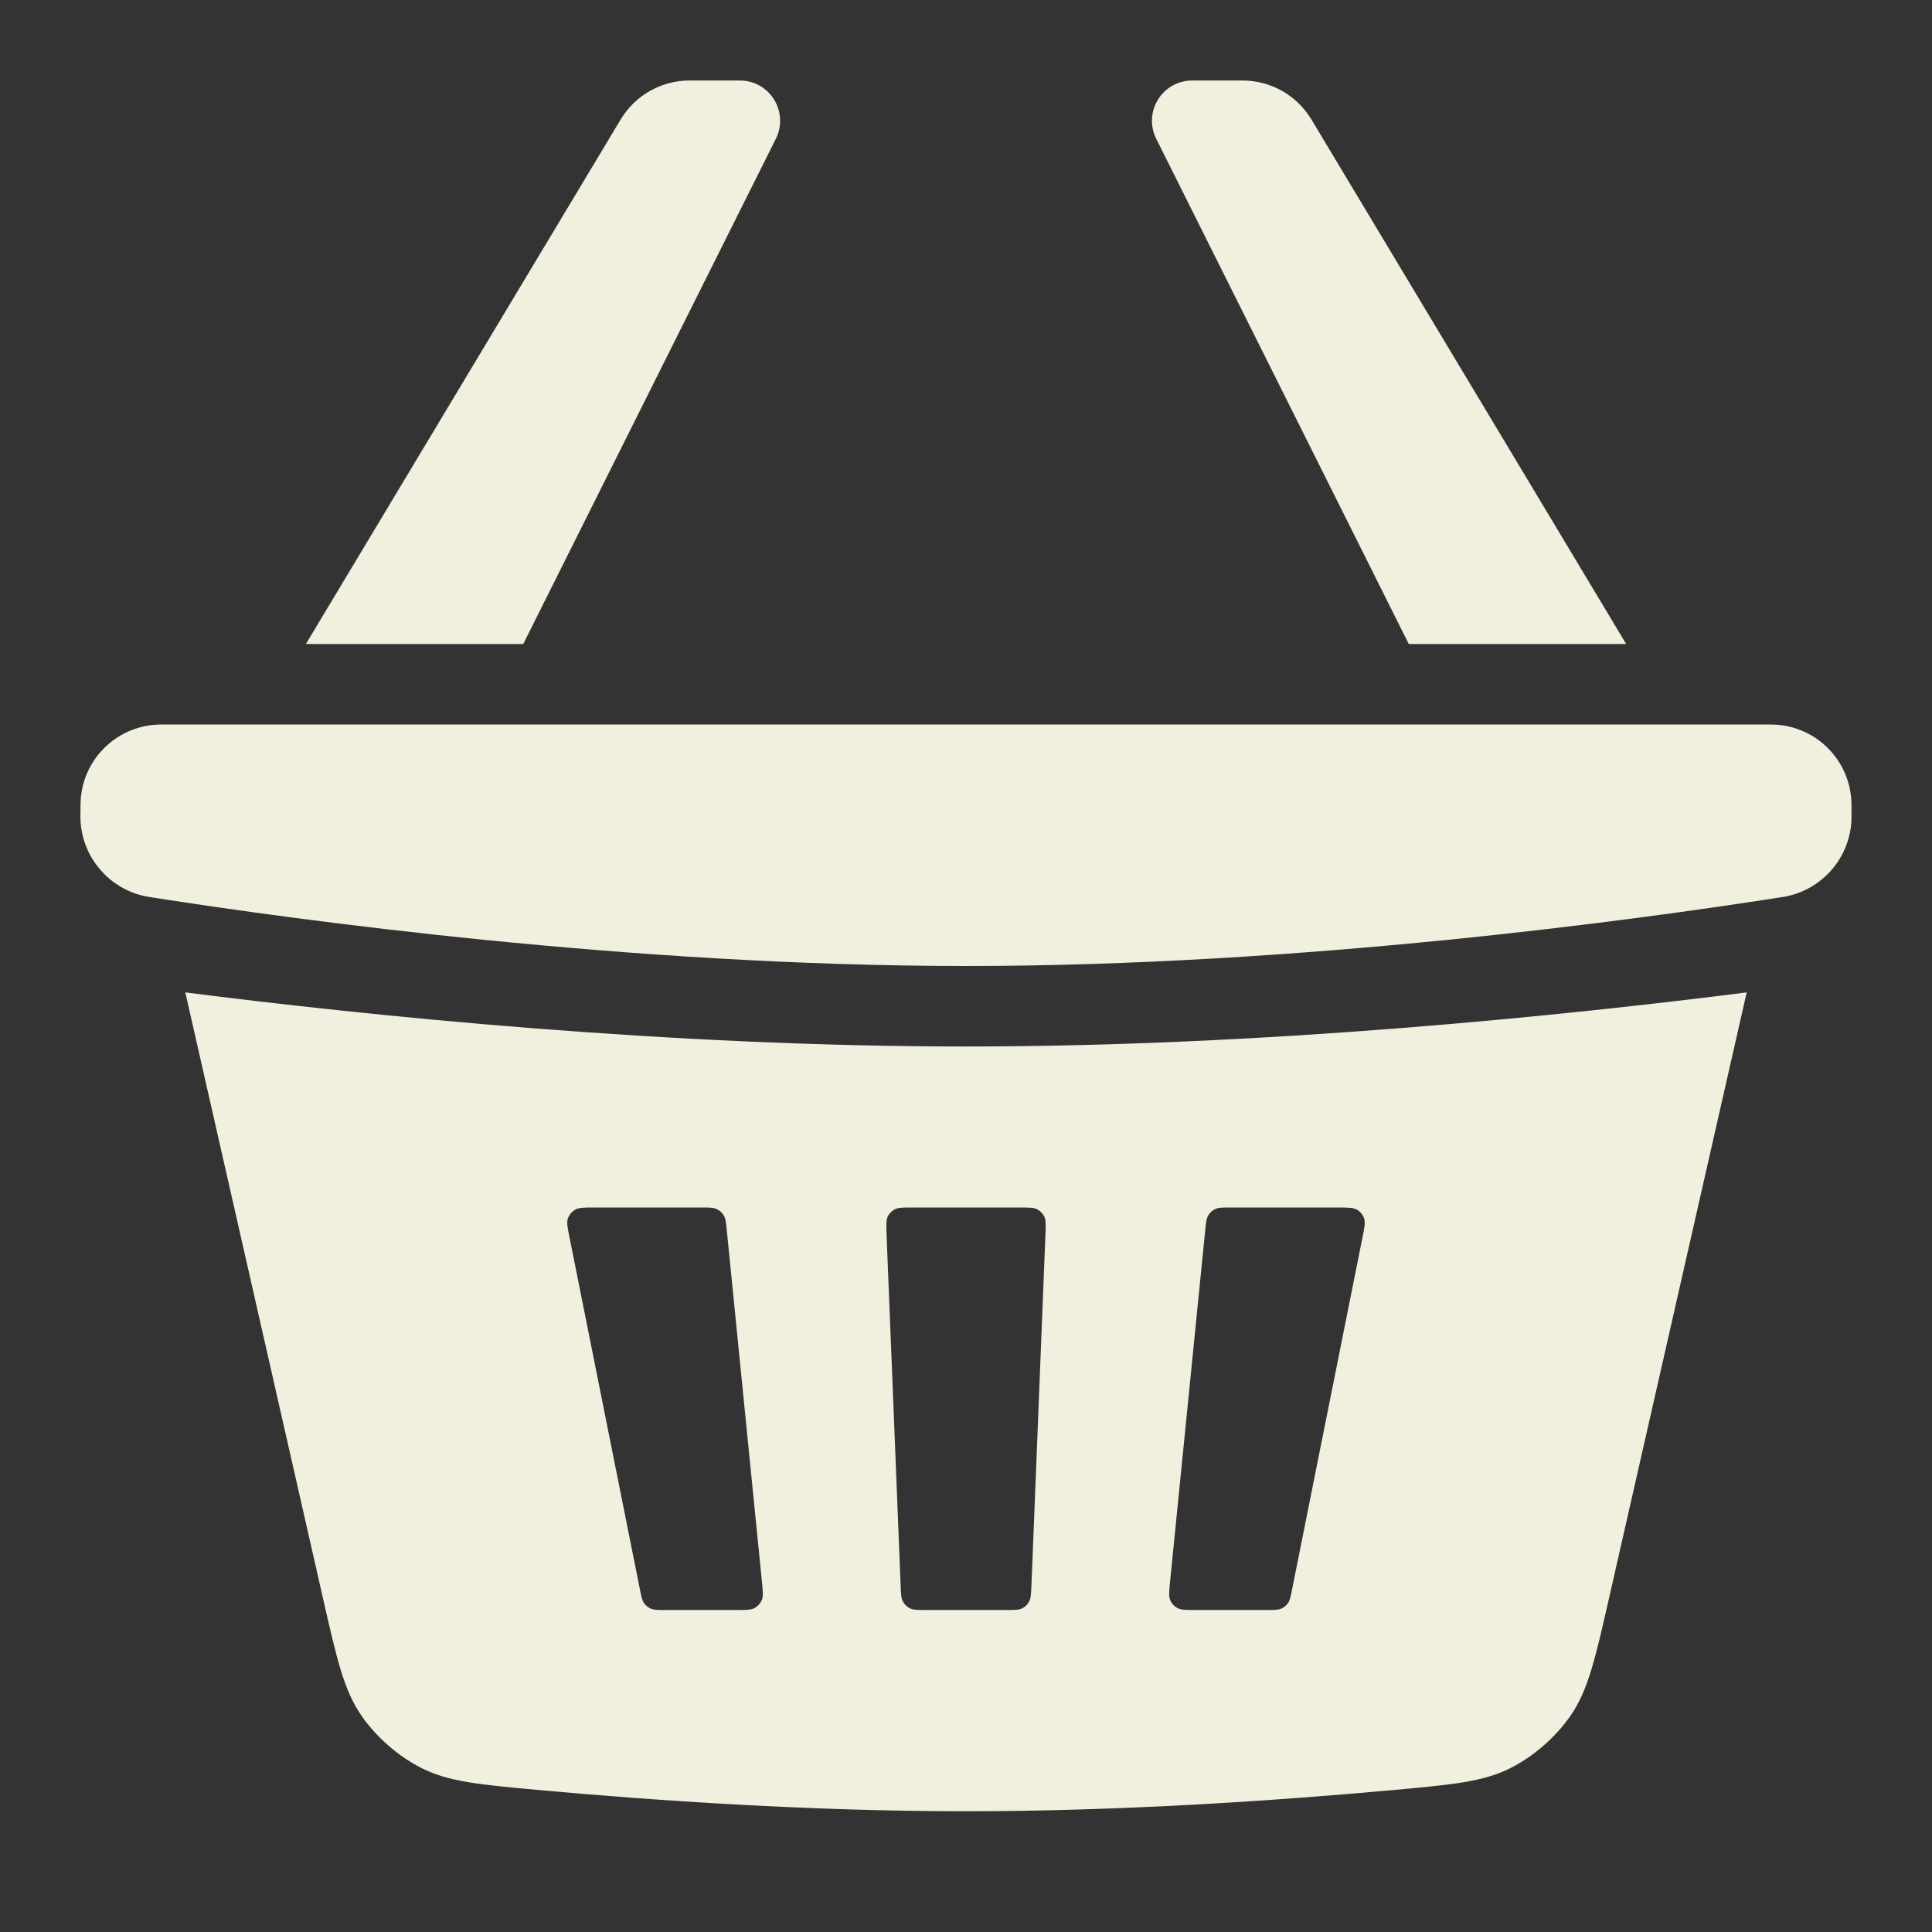
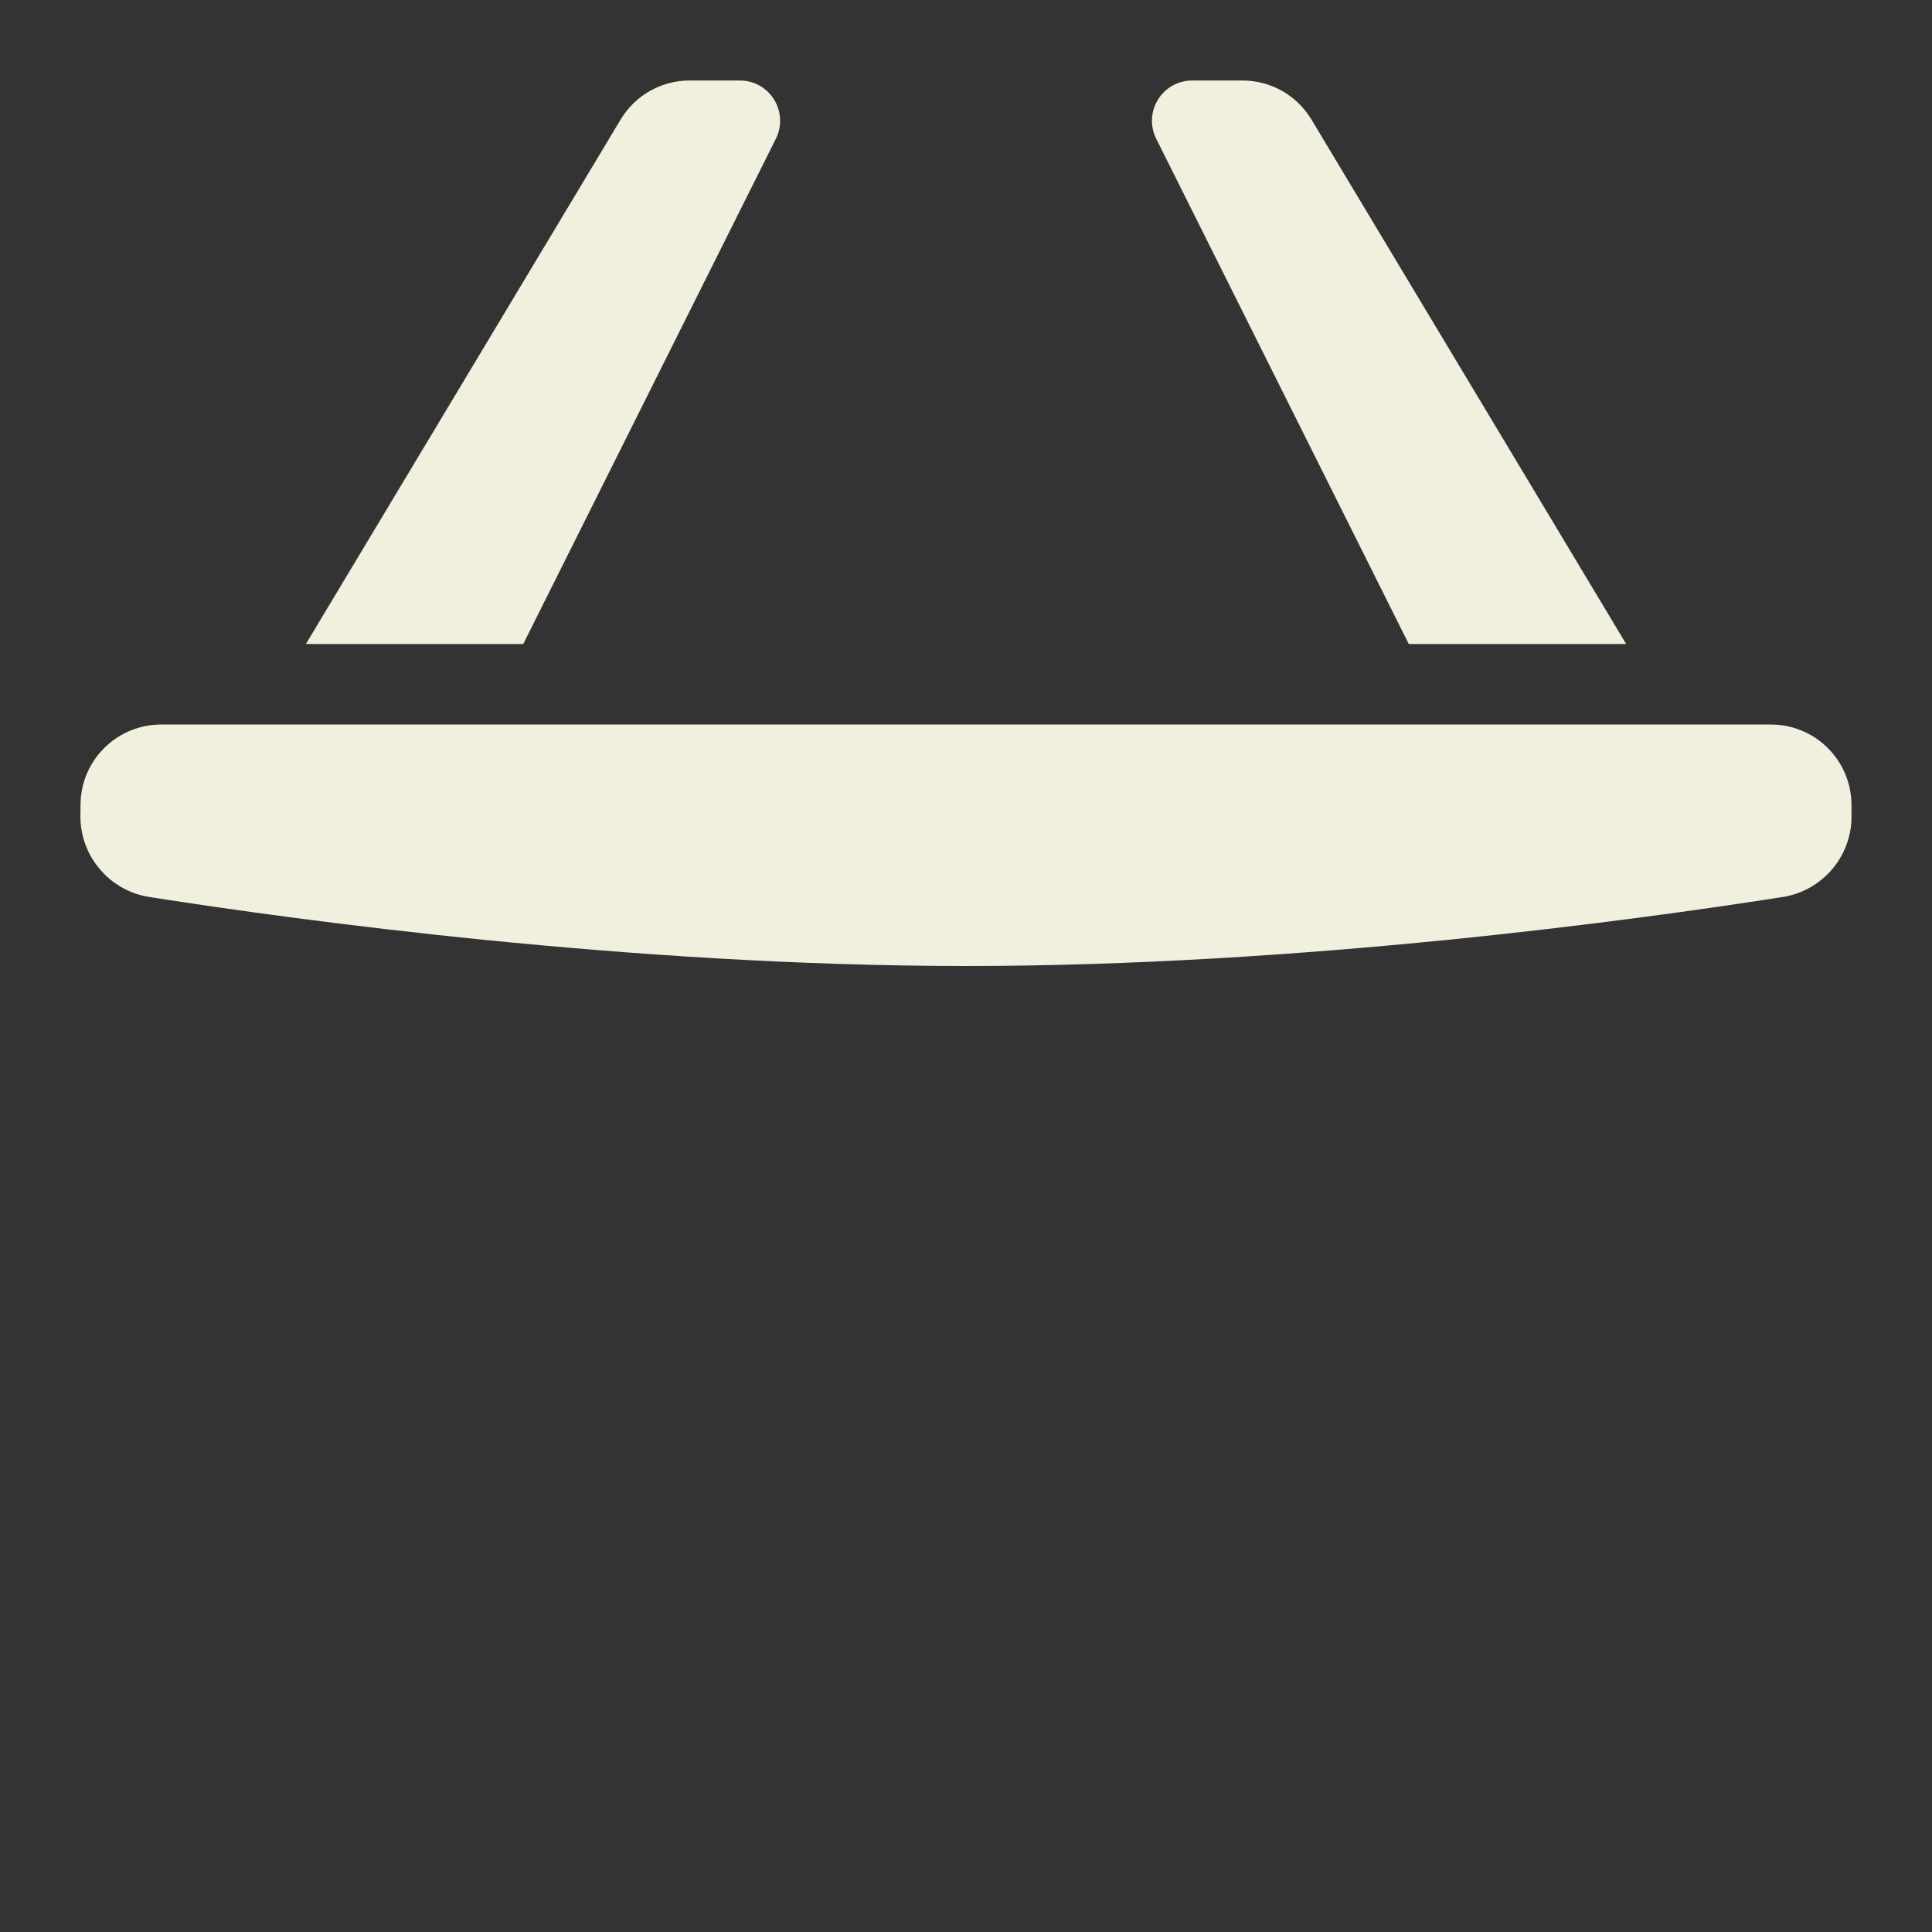
<svg xmlns="http://www.w3.org/2000/svg" width="24" height="24" viewBox="0 0 24 24" fill="none">
  <rect x="0" y="0" width="24" height="24" fill="#333333" stroke="none" />
  <path d="M8.566 1H9.191C9.276 1 9.36 1.022 9.435 1.063C9.509 1.105 9.572 1.165 9.616 1.237C9.661 1.31 9.687 1.393 9.69 1.478C9.694 1.563 9.676 1.648 9.638 1.724L6.5 8H3.8L7.709 1.486C7.798 1.338 7.923 1.215 8.073 1.13C8.224 1.045 8.393 1 8.566 1Z" fill="#F1F0DE" />
-   <path fill-rule="evenodd" clip-rule="evenodd" d="M2.302 12.328L4.007 19.831C4.183 20.606 4.271 20.993 4.487 21.308C4.671 21.576 4.945 21.816 5.235 21.963C5.576 22.135 5.954 22.169 6.71 22.238C8.13 22.367 10.065 22.5 12 22.5C13.935 22.5 15.87 22.367 17.29 22.238C18.046 22.169 18.424 22.135 18.765 21.963C19.055 21.816 19.329 21.576 19.513 21.308C19.729 20.993 19.817 20.606 19.993 19.831L21.698 12.328C19.406 12.619 15.703 13 12 13C8.297 13 4.594 12.62 2.302 12.328ZM7.077 15.383C7.05 15.252 7.037 15.186 7.055 15.135C7.071 15.09 7.102 15.052 7.143 15.028C7.19 15 7.257 15 7.39 15H8.71C8.813 15 8.864 15 8.904 15.02C8.94 15.037 8.97 15.063 8.99 15.097C9.014 15.136 9.019 15.187 9.029 15.288L9.465 19.648C9.477 19.77 9.483 19.831 9.463 19.878C9.445 19.919 9.414 19.953 9.375 19.975C9.33 20 9.27 20 9.146 20H8.262C8.169 20 8.122 20 8.084 19.983C8.05 19.968 8.021 19.944 8 19.914C7.976 19.88 7.967 19.834 7.949 19.743L7.077 15.383ZM11.027 15.114C11.007 15.159 11.009 15.217 11.013 15.333L11.188 19.693C11.192 19.801 11.194 19.855 11.217 19.896C11.236 19.932 11.267 19.961 11.303 19.979C11.345 20 11.399 20 11.507 20H12.493C12.601 20 12.655 20 12.697 19.98C12.734 19.962 12.764 19.932 12.783 19.896C12.806 19.855 12.808 19.801 12.813 19.693L12.987 15.333C12.991 15.217 12.994 15.159 12.973 15.114C12.954 15.075 12.923 15.043 12.885 15.023C12.84 15 12.783 15 12.667 15H11.333C11.217 15 11.159 15 11.115 15.023C11.077 15.043 11.046 15.075 11.027 15.114ZM14.971 15.288C14.981 15.186 14.986 15.136 15.01 15.097C15.03 15.063 15.06 15.036 15.096 15.019C15.136 15 15.187 15 15.29 15H16.61C16.744 15 16.81 15 16.857 15.027C16.898 15.051 16.93 15.09 16.945 15.135C16.963 15.186 16.95 15.252 16.923 15.383L16.051 19.743C16.033 19.834 16.024 19.88 16 19.915C15.979 19.945 15.95 19.968 15.916 19.983C15.878 20 15.831 20 15.738 20H14.854C14.731 20 14.67 20 14.624 19.975C14.585 19.953 14.554 19.919 14.537 19.878C14.517 19.831 14.523 19.77 14.535 19.648L14.971 15.288Z" fill="#F1F0DE" />
  <path d="M20.201 8L16.292 1.486C16.203 1.338 16.078 1.215 15.928 1.13C15.777 1.045 15.608 1 15.435 1H14.81C14.725 1 14.641 1.022 14.566 1.063C14.492 1.105 14.429 1.165 14.385 1.237C14.34 1.31 14.314 1.393 14.31 1.478C14.307 1.563 14.325 1.648 14.363 1.724L17.5 8H20.201Z" fill="#F1F0DE" />
  <path d="M1.003 9.93C1 9.964 1 10.005 1 10.09C0.988 10.328 1.06 10.562 1.203 10.751C1.346 10.941 1.551 11.075 1.783 11.129C1.813 11.136 1.841 11.139 1.895 11.149C3.673 11.427 7.837 12 12 12C16.163 12 20.327 11.427 22.105 11.149C22.339 11.121 22.556 11.013 22.719 10.843C22.882 10.673 22.98 10.452 22.998 10.217C23 10.185 23 10.153 23 10.09C23 10.006 23 9.965 22.997 9.93C22.98 9.69 22.877 9.464 22.707 9.294C22.537 9.123 22.311 9.02 22.071 9.003C22.035 9 21.994 9 21.91 9H2.09C2.006 9 1.965 9 1.93 9.003C1.69 9.02 1.464 9.123 1.294 9.293C1.123 9.463 1.02 9.689 1.003 9.929V9.93Z" fill="#F1F0DE" />
</svg>